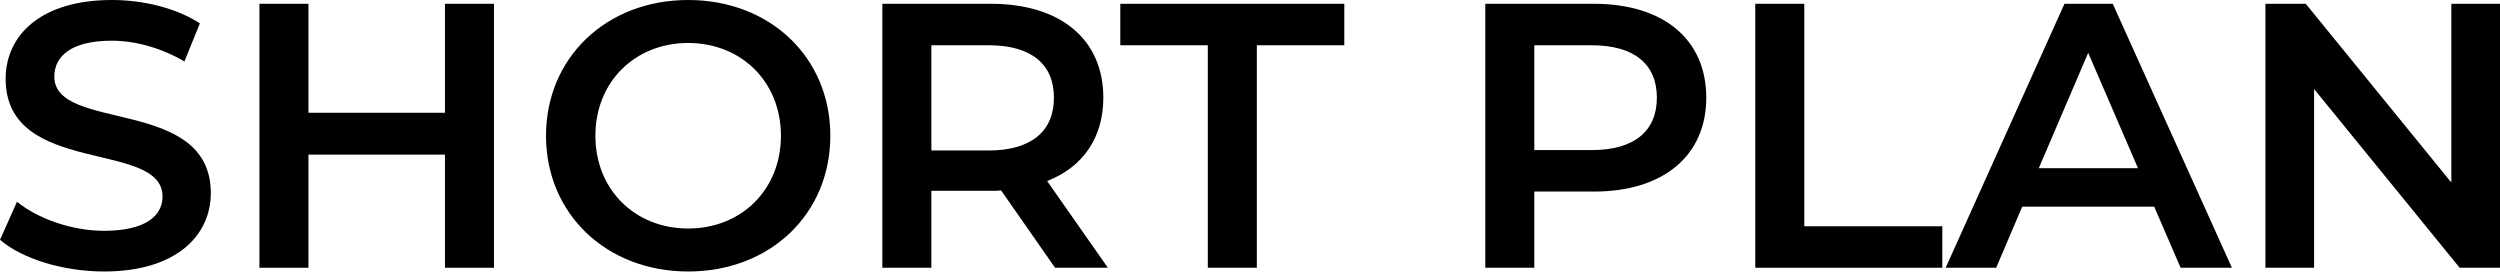
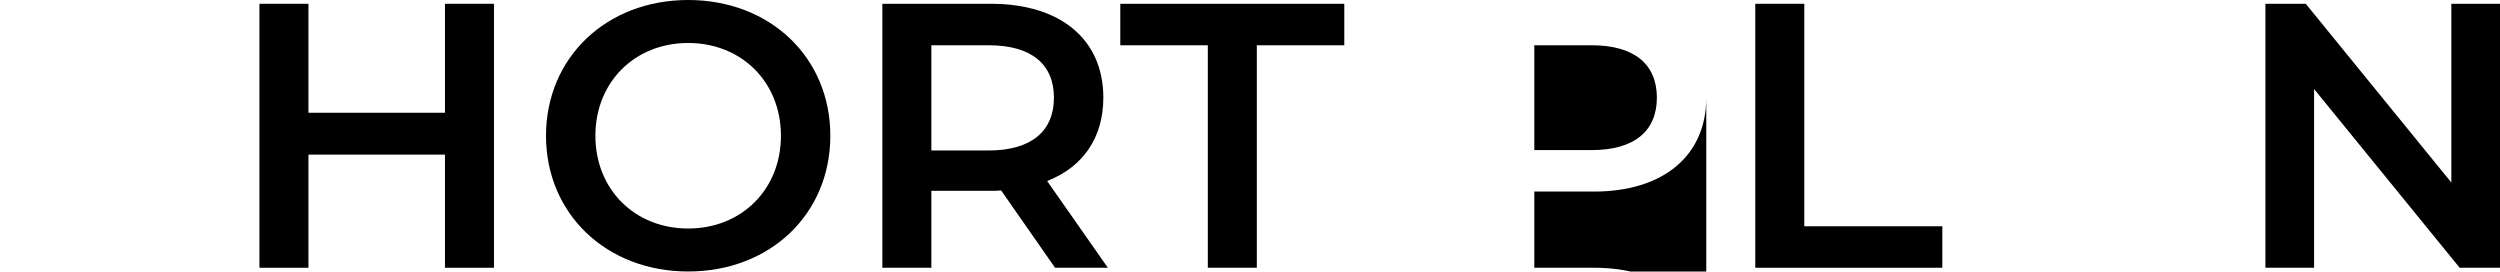
<svg xmlns="http://www.w3.org/2000/svg" id="_イヤー_1" data-name="レイヤー 1" width="646.79" height="70.25" viewBox="0 0 646.79 70.25">
-   <path d="M0,62.05l4.39-9.85c5.46,4.39,14.15,7.51,22.54,7.51,10.63,0,15.12-3.81,15.12-8.88,0-14.73-40.59-5.07-40.59-30.44C1.46,9.37,10.24,0,28.98,0c8.2,0,16.78,2.15,22.73,6.05l-4,9.85c-6.15-3.61-12.88-5.37-18.83-5.37-10.54,0-14.83,4.1-14.83,9.27,0,14.54,40.49,5.07,40.49,30.15,0,10.93-8.88,20.29-27.61,20.29-10.63,0-21.27-3.32-26.93-8.2Z" />
  <path d="M127.8,.98V69.27h-12.68v-29.27h-35.32v29.27h-12.68V.98h12.68V29.17h35.32V.98h12.68Z" />
  <path d="M141.26,35.12c0-20.2,15.61-35.12,36.78-35.12s36.78,14.83,36.78,35.12-15.61,35.12-36.78,35.12-36.78-14.93-36.78-35.12Zm60.78,0c0-13.95-10.24-24-24-24s-24,10.05-24,24,10.24,24,24,24,24-10.05,24-24Z" />
  <path d="M272.96,69.27l-13.95-20c-.88,.1-1.76,.1-2.63,.1h-15.42v19.9h-12.68V.98h28.1c17.95,0,29.07,9.17,29.07,24.29,0,10.34-5.27,17.95-14.54,21.56l15.71,22.44h-13.66Zm-17.17-57.56h-14.83v27.22h14.83c11.12,0,16.88-5.07,16.88-13.66s-5.76-13.56-16.88-13.56Z" />
  <path d="M312.47,11.71h-22.63V.98h57.95V11.71h-22.63v57.56h-12.68V11.71Z" />
-   <path d="M441.44,25.27c0,15.02-11.12,24.29-29.07,24.29h-15.42v19.71h-12.68V.98h28.1c17.95,0,29.07,9.17,29.07,24.29Zm-12.78,0c0-8.59-5.76-13.56-16.88-13.56h-14.83v27.12h14.83c11.12,0,16.88-4.98,16.88-13.56Z" />
+   <path d="M441.44,25.27c0,15.02-11.12,24.29-29.07,24.29h-15.42v19.71h-12.68h28.1c17.95,0,29.07,9.17,29.07,24.29Zm-12.78,0c0-8.59-5.76-13.56-16.88-13.56h-14.83v27.12h14.83c11.12,0,16.88-4.98,16.88-13.56Z" />
  <path d="M454.12,.98h12.68V58.54h35.71v10.73h-48.39V.98Z" />
-   <path d="M557.33,53.46h-34.15l-6.73,15.8h-13.07L534.11,.98h12.49l30.83,68.29h-13.27l-6.83-15.8Zm-4.2-9.95l-12.88-29.85-12.78,29.85h25.66Z" />
  <path d="M646.79,.98V69.27h-10.44l-37.66-46.24v46.24h-12.59V.98h10.44l37.66,46.24V.98h12.59Z" />
</svg>